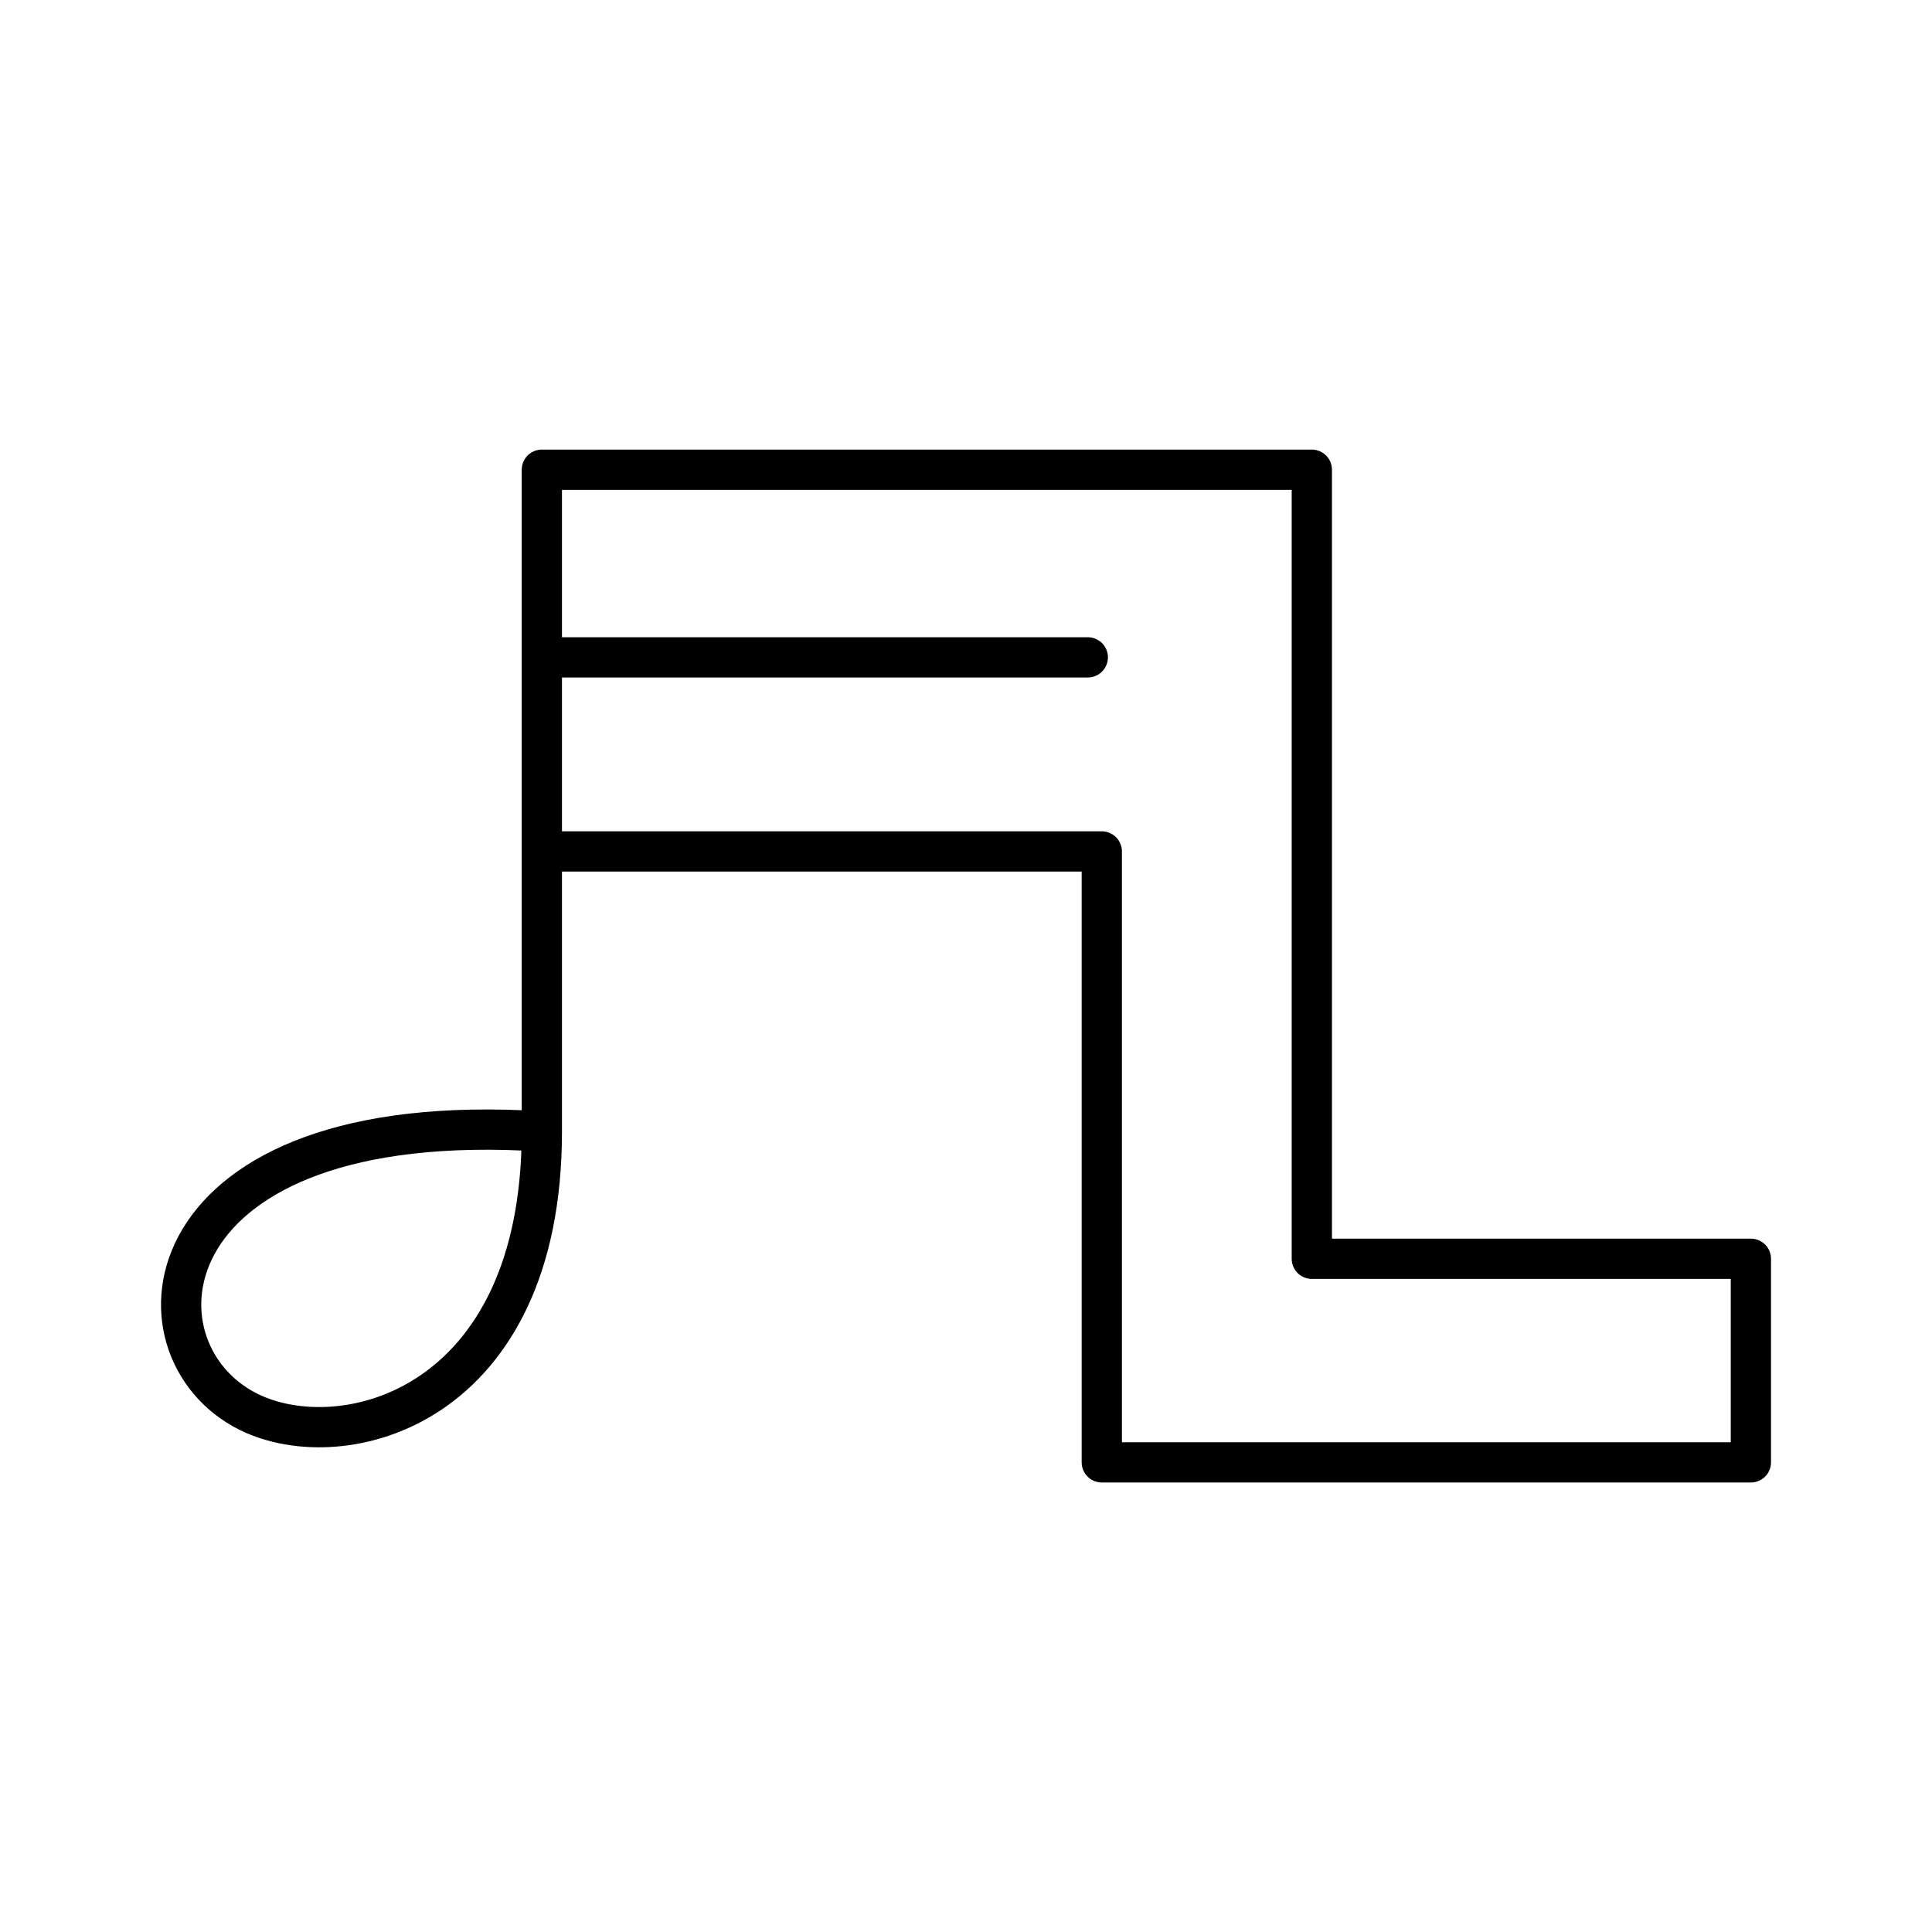
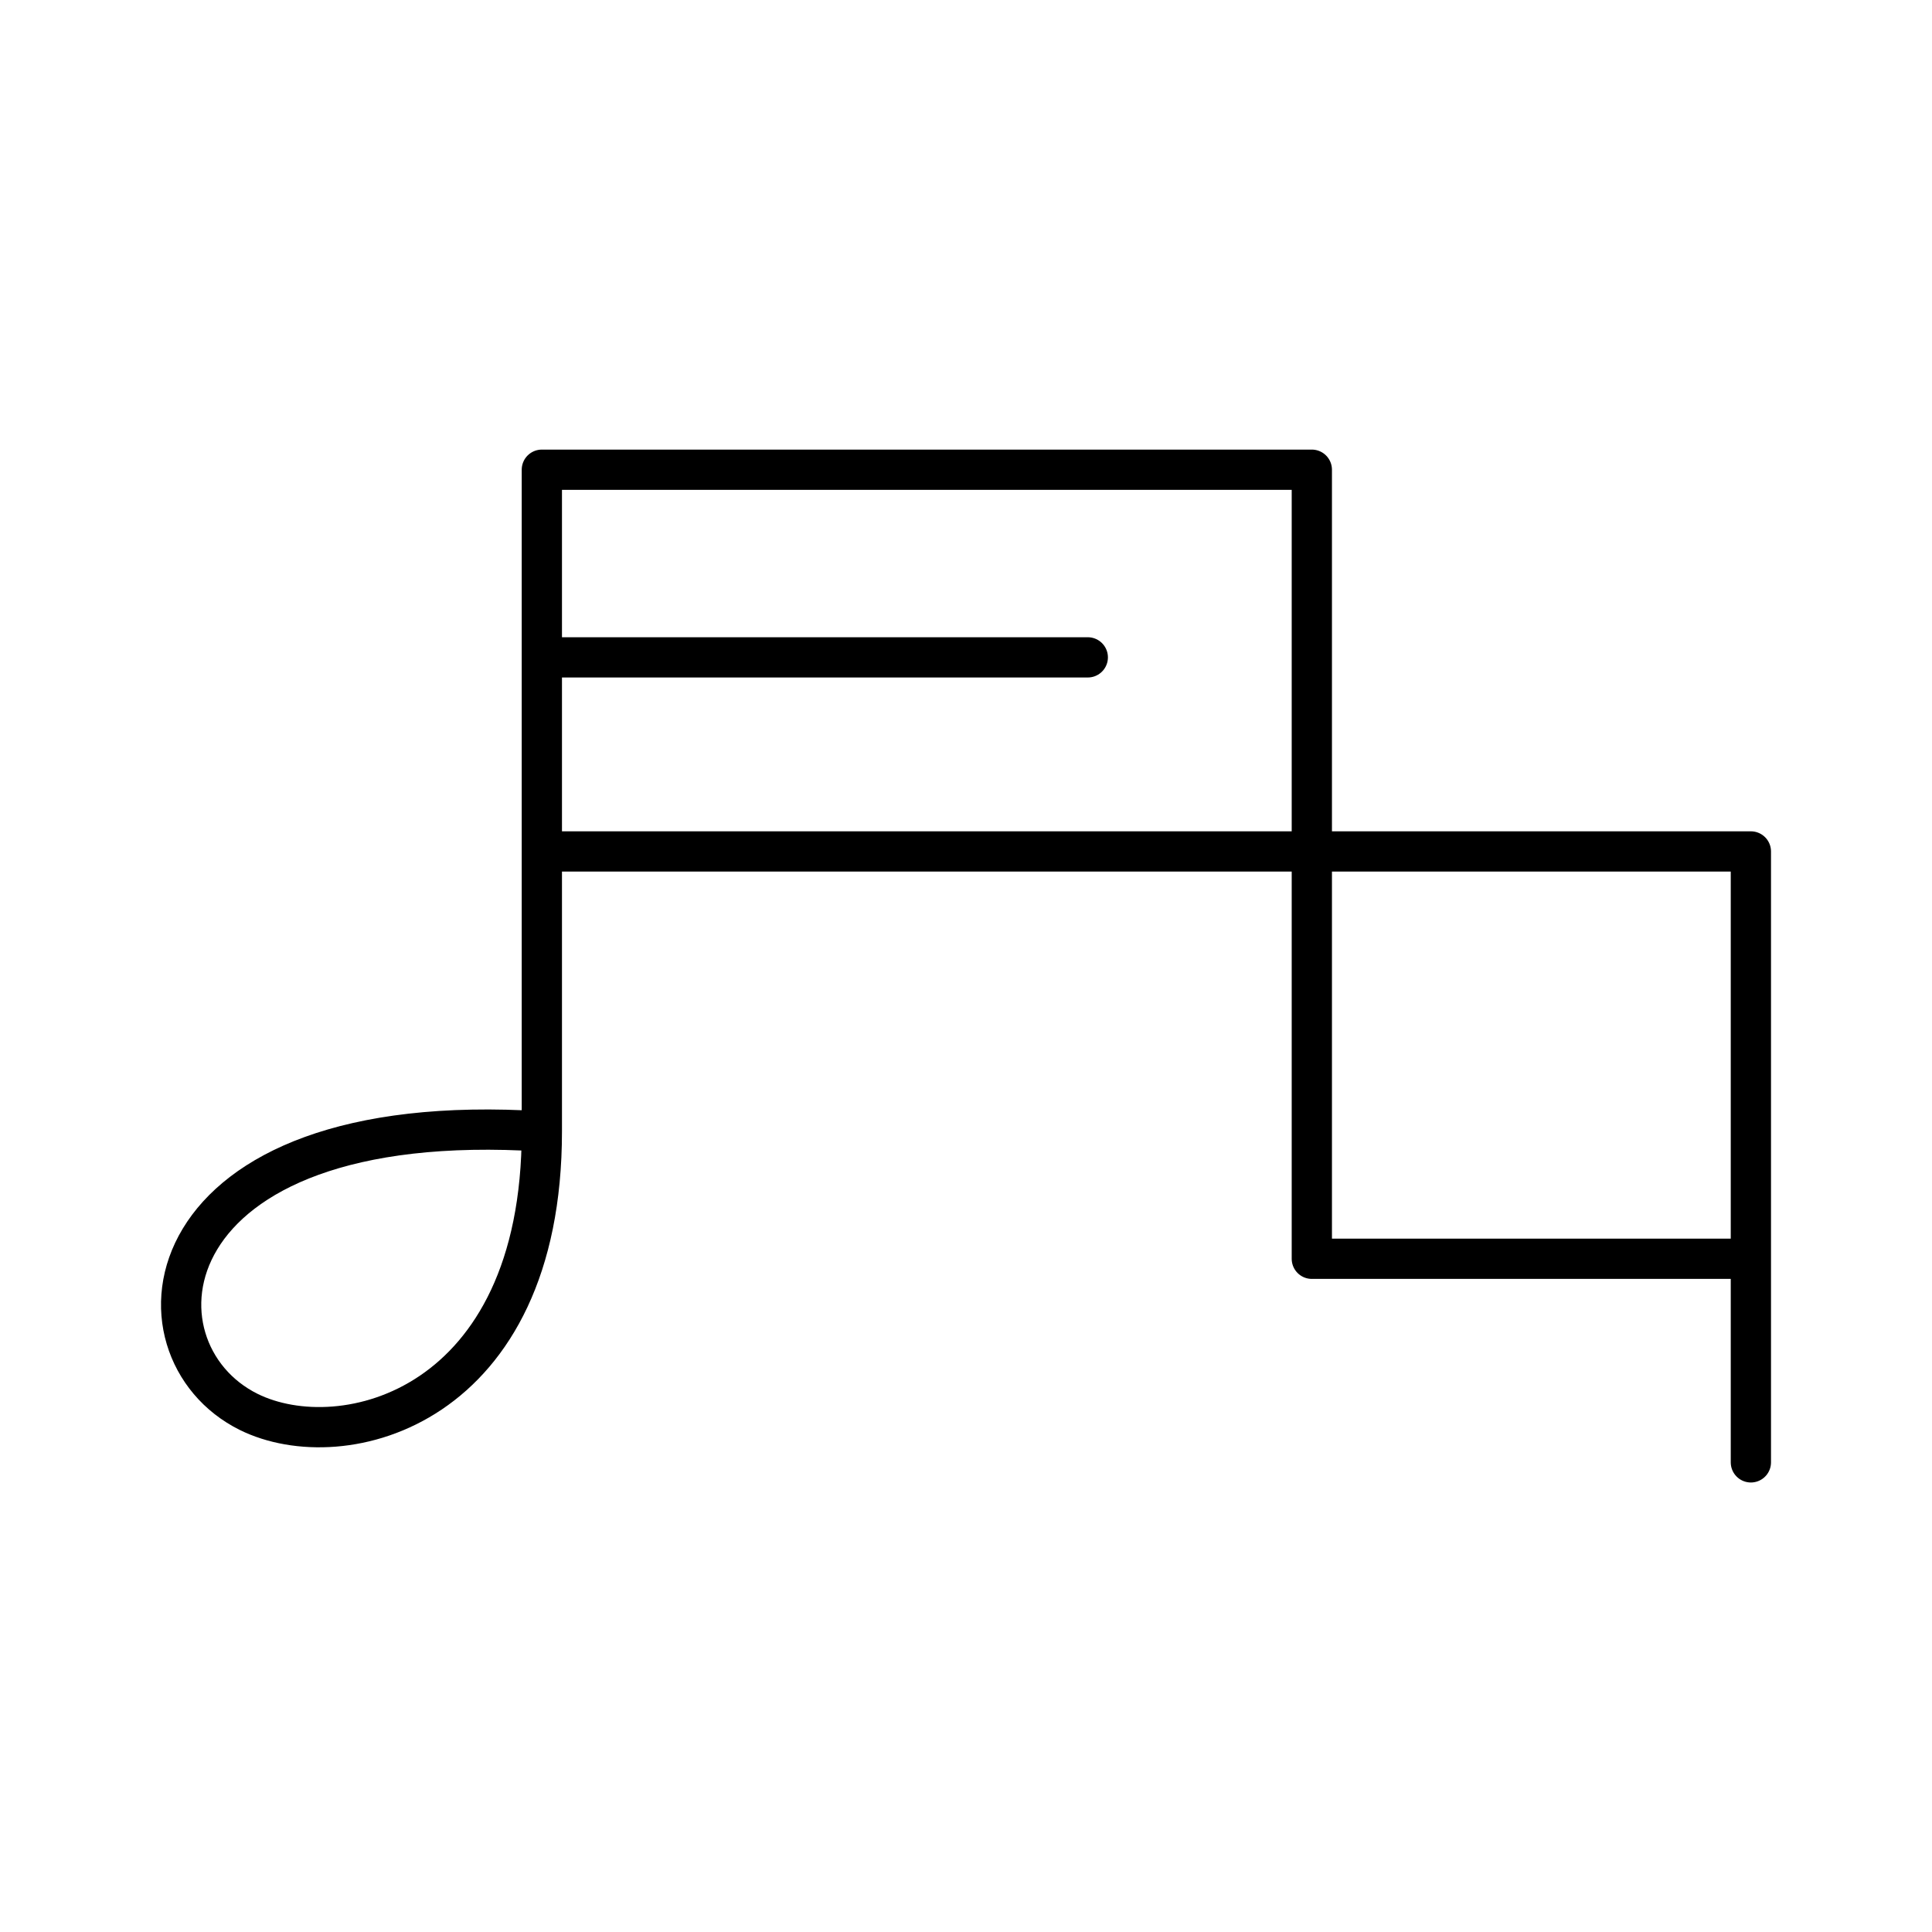
<svg xmlns="http://www.w3.org/2000/svg" width="800" height="800" viewBox="0 0 48 48">
-   <path fill="none" stroke="currentColor" stroke-linecap="round" stroke-linejoin="round" d="M13.462 28.11c0 6.87-4.946 8.122-7.28 6.97c-3.12-1.541-2.54-7.597 7.28-6.97V11.67h19.13v19.604H43.5v5.058H27.374V21.154H13.462m13.564-4.822H13.462" />
+   <path fill="none" stroke="currentColor" stroke-linecap="round" stroke-linejoin="round" d="M13.462 28.11c0 6.87-4.946 8.122-7.28 6.97c-3.12-1.541-2.54-7.597 7.28-6.97V11.67h19.13v19.604H43.5v5.058V21.154H13.462m13.564-4.822H13.462" />
</svg>